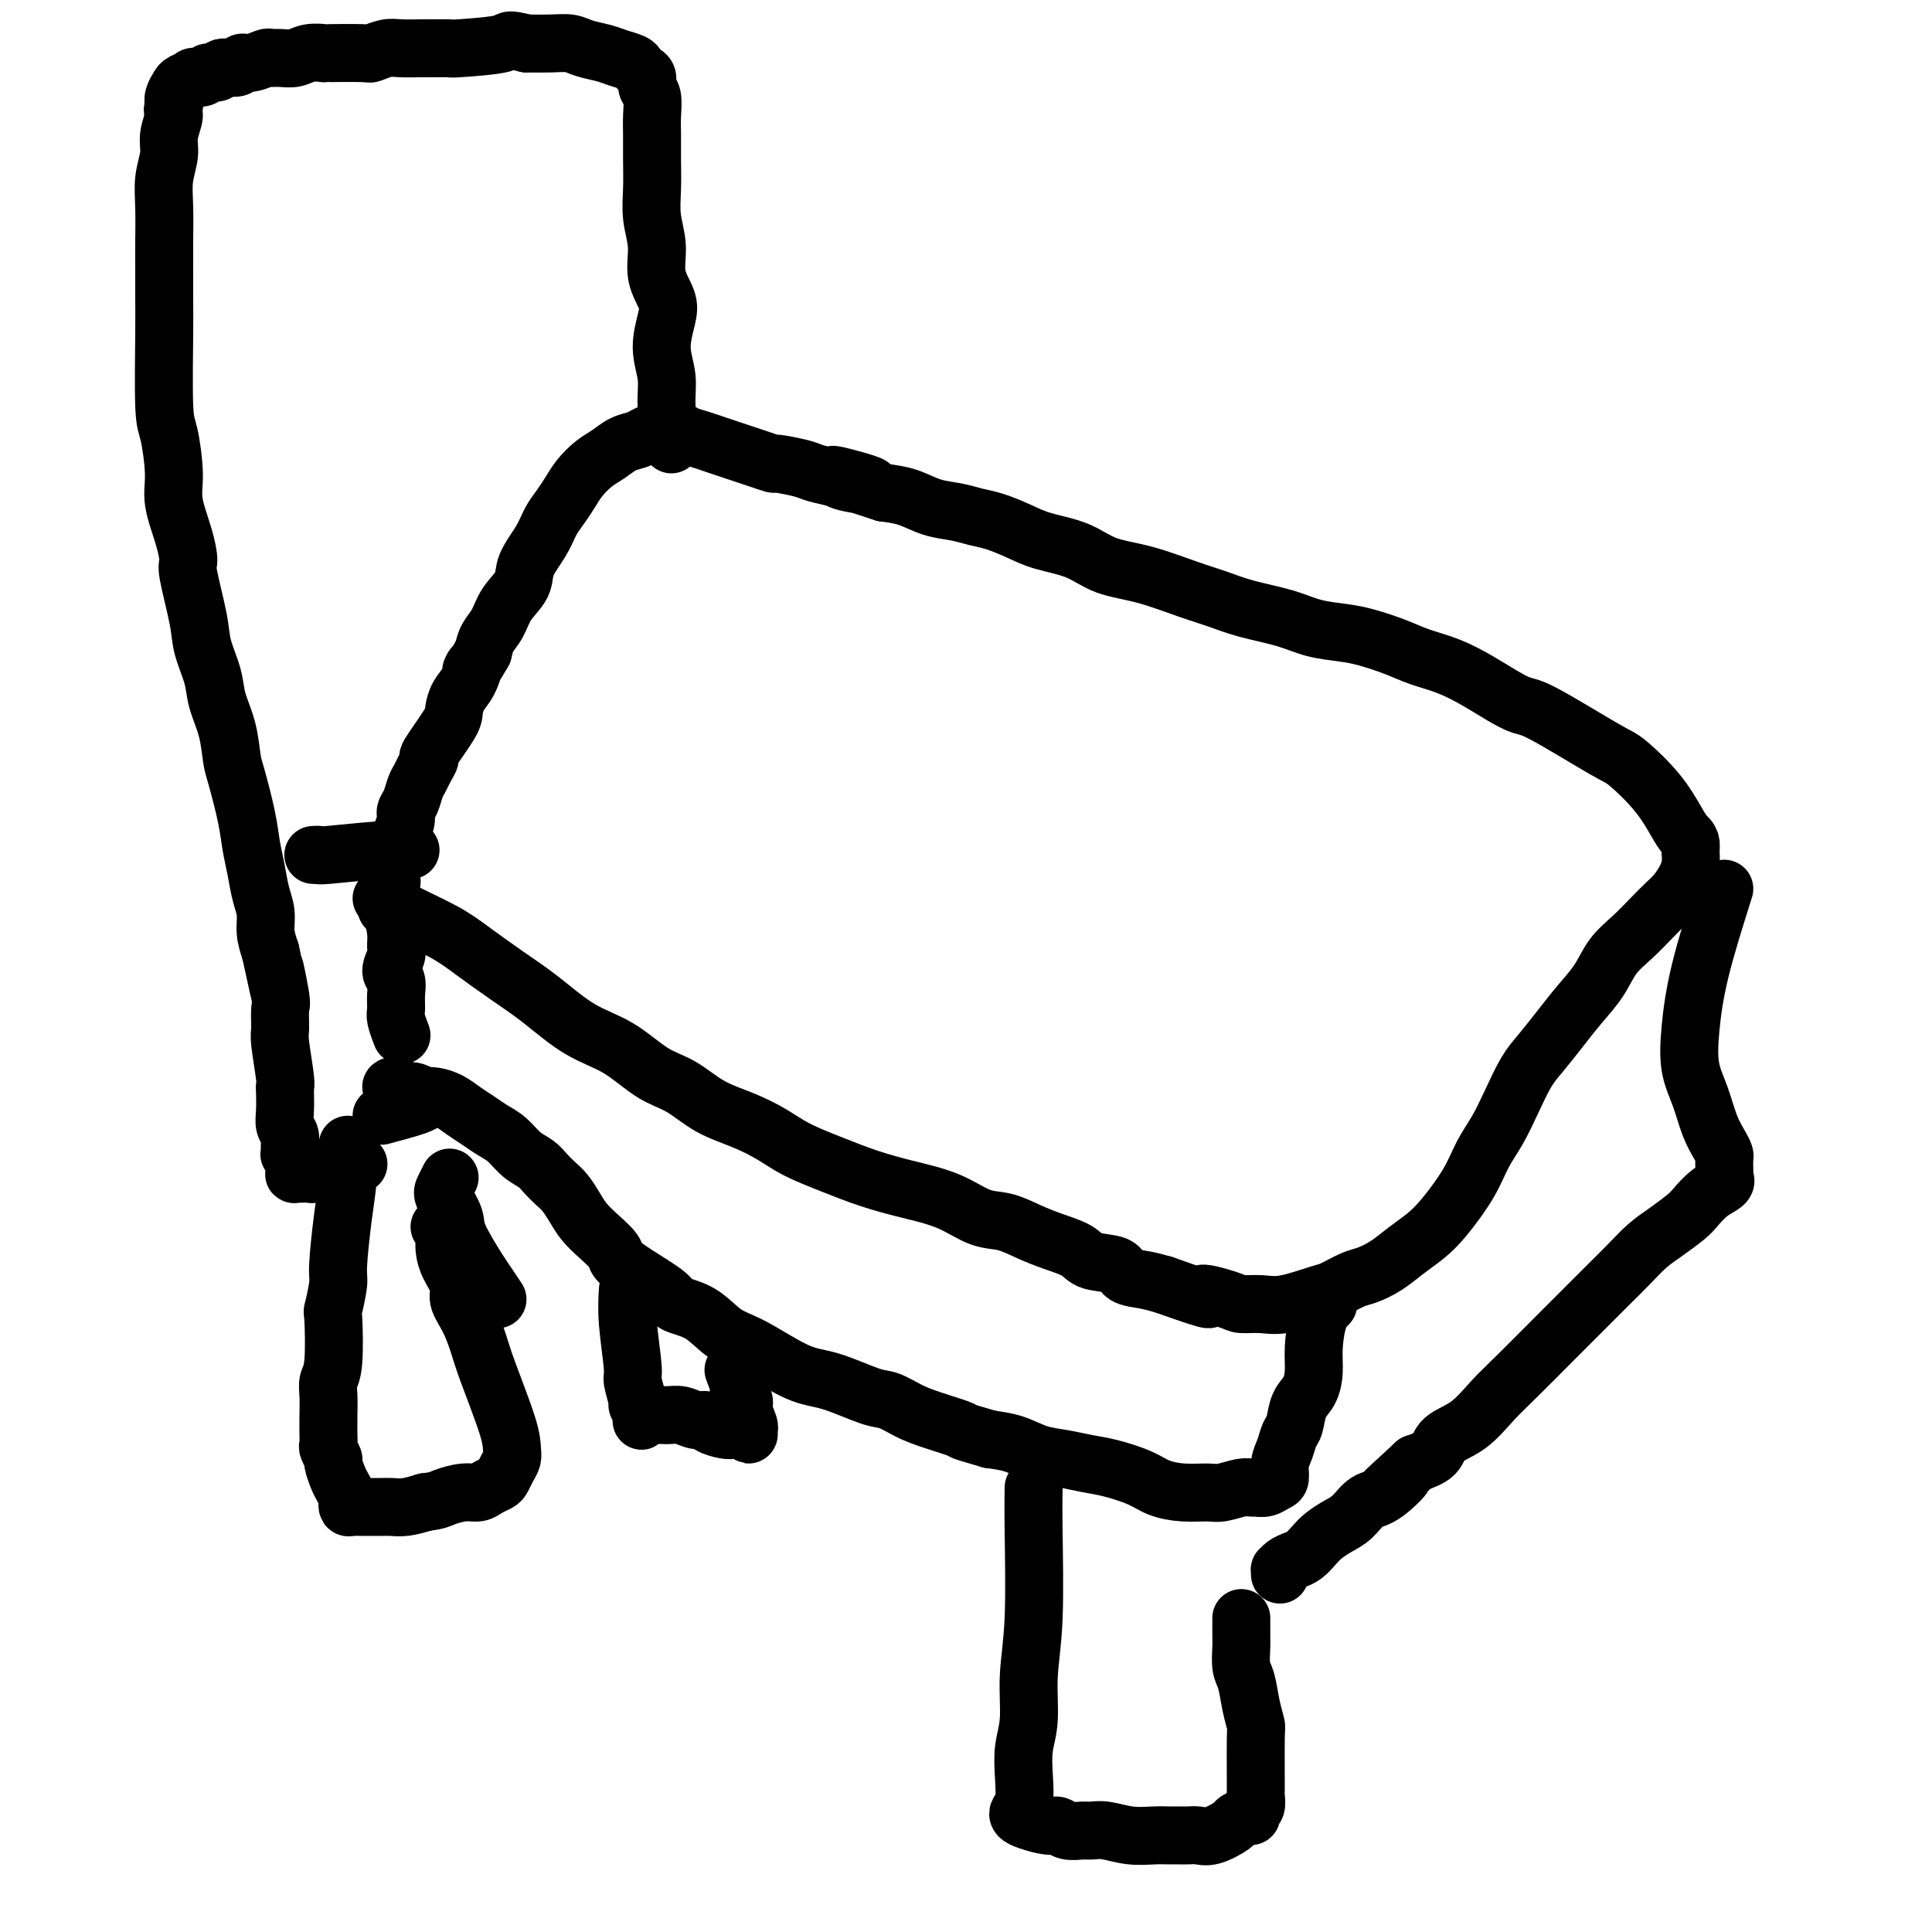
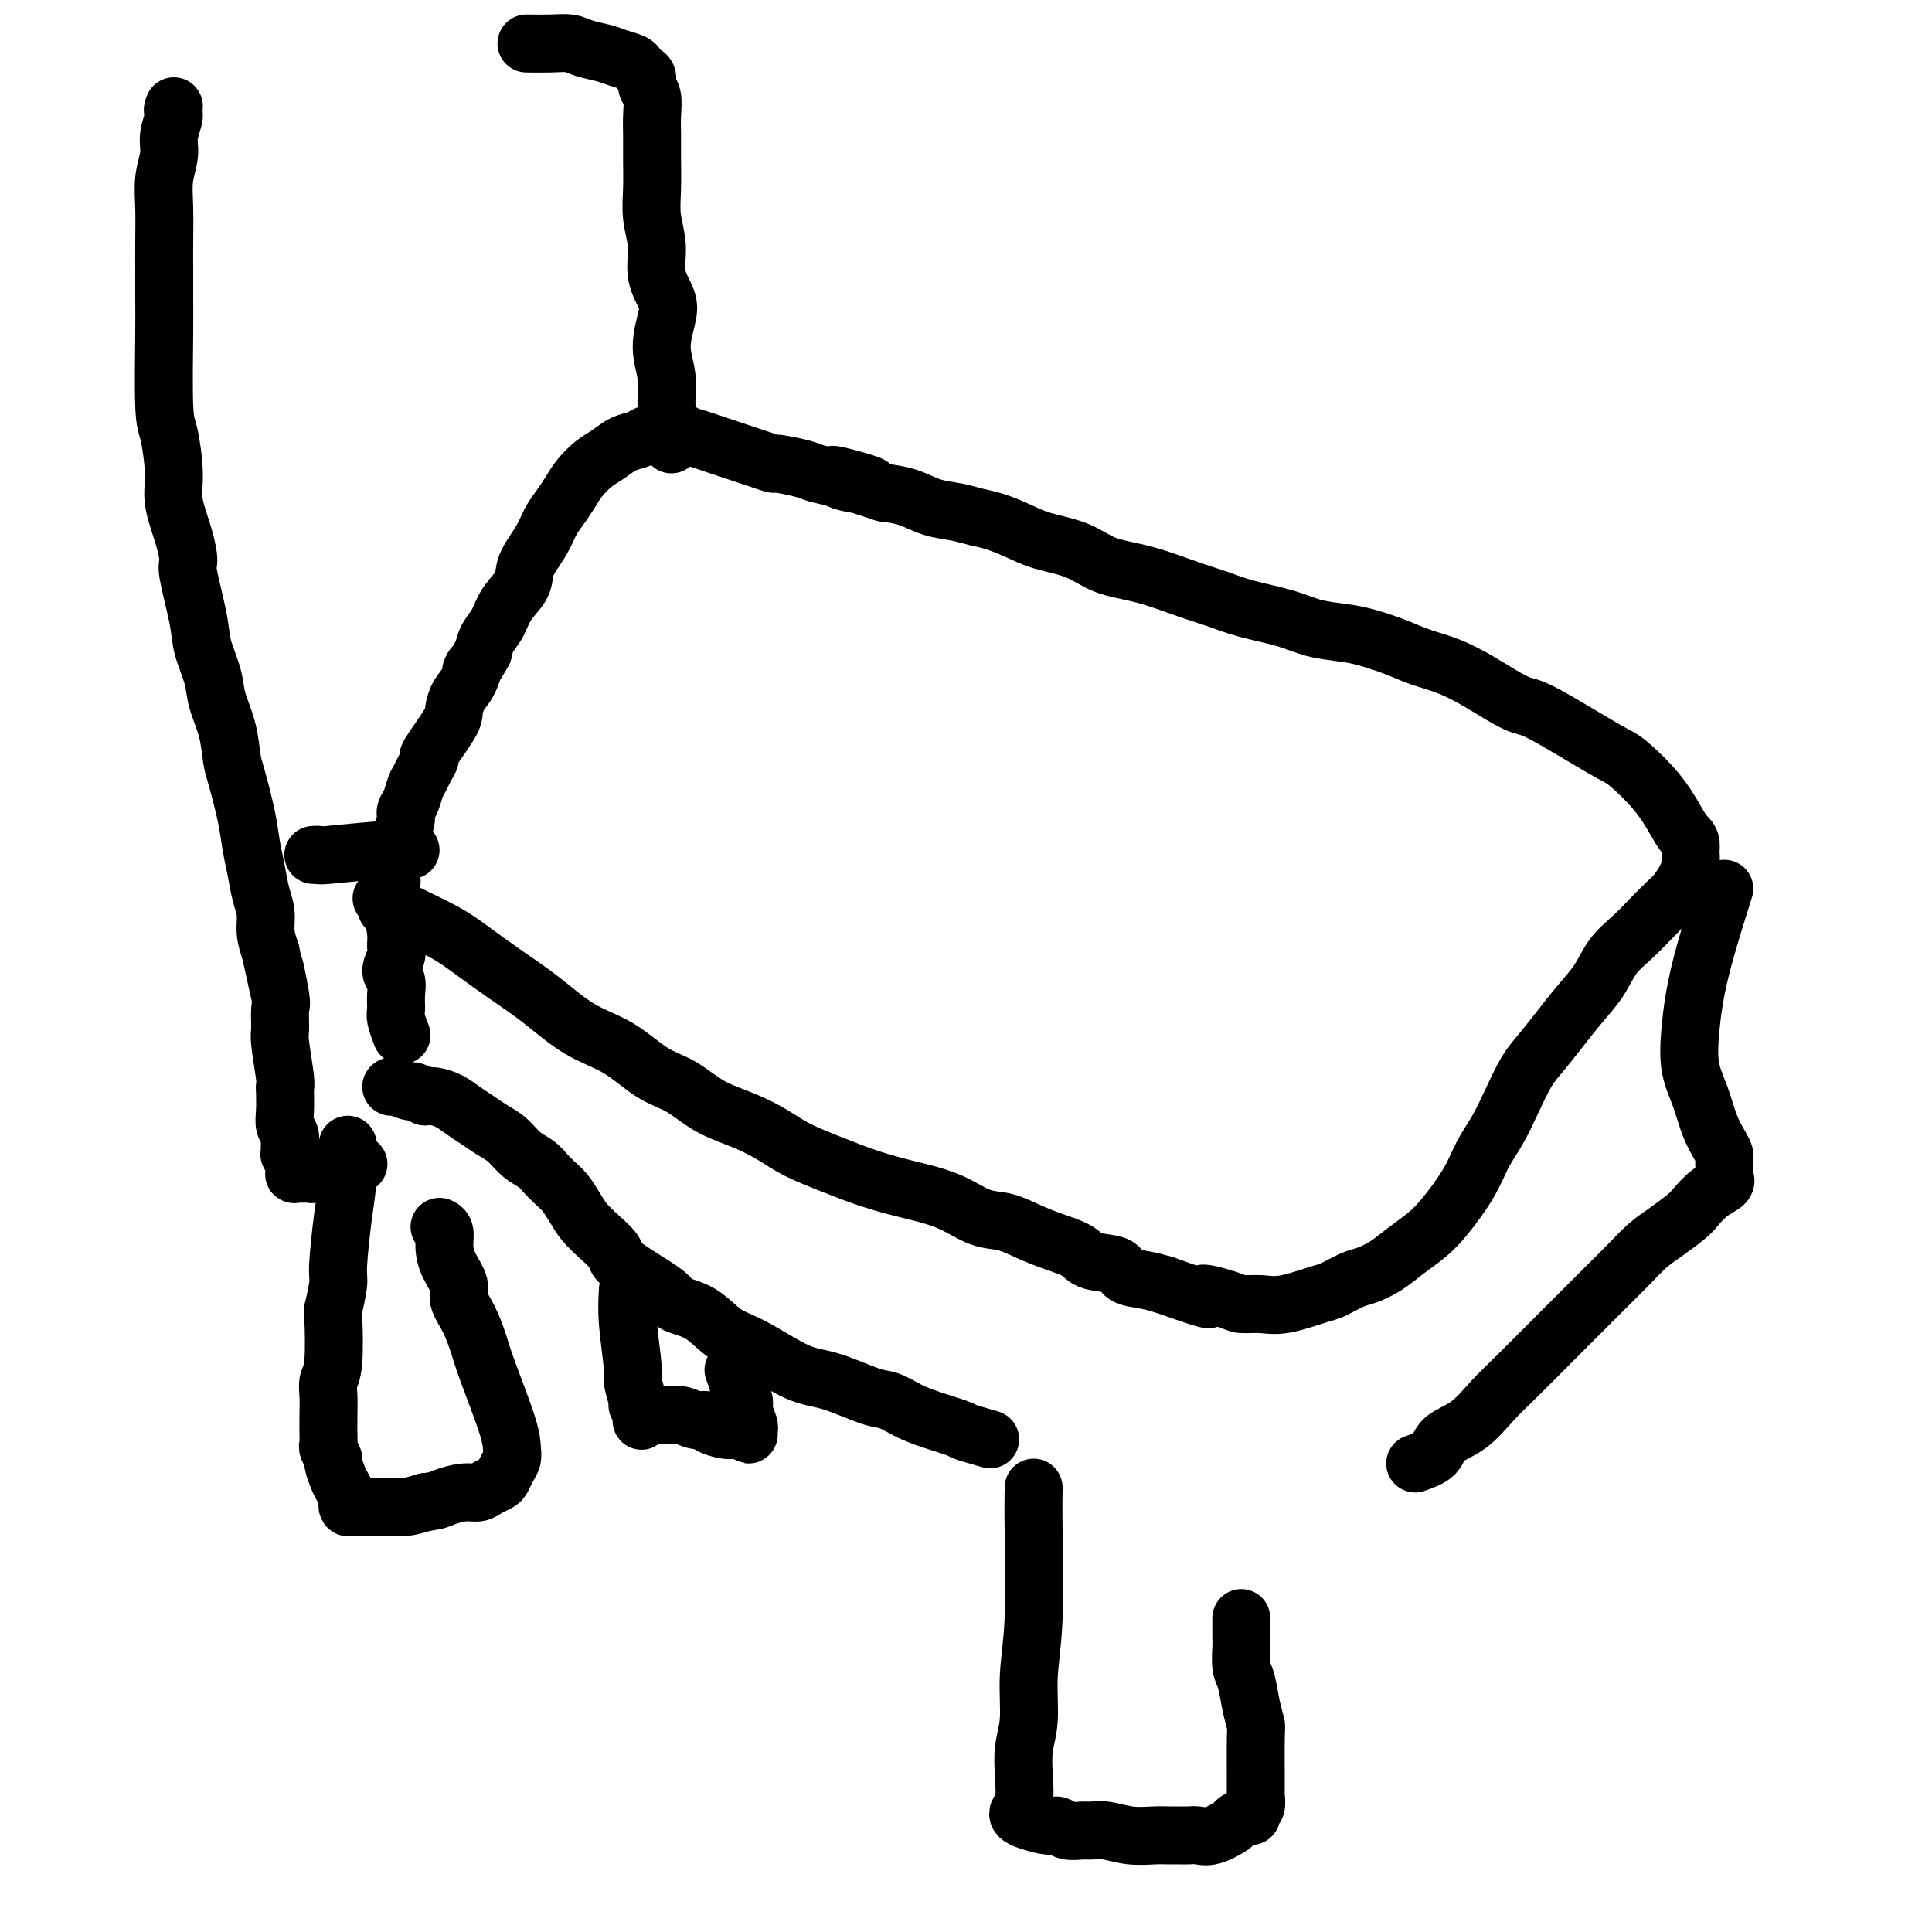
<svg xmlns="http://www.w3.org/2000/svg" viewBox="0 0 400 400" version="1.1">
  <g fill="none" stroke="#000000" stroke-width="12" stroke-linecap="round" stroke-linejoin="round">
    <path d="M79,186c1.344,0.904 2.688,1.807 5,3c2.312,1.193 5.592,2.675 8,4c2.408,1.325 3.944,2.491 6,4c2.056,1.509 4.632,3.360 7,5c2.368,1.640 4.530,3.071 7,5c2.470,1.929 5.249,4.358 8,6c2.751,1.642 5.473,2.498 8,4c2.527,1.502 4.860,3.651 7,5c2.140,1.349 4.086,1.897 6,3c1.914,1.103 3.797,2.759 6,4c2.203,1.241 4.726,2.065 7,3c2.274,0.935 4.300,1.981 6,3c1.700,1.019 3.075,2.013 5,3c1.925,0.987 4.400,1.968 7,3c2.600,1.032 5.324,2.116 8,3c2.676,0.884 5.302,1.570 7,2c1.698,0.430 2.466,0.604 4,1c1.534,0.396 3.833,1.012 6,2c2.167,0.988 4.202,2.347 6,3c1.798,0.653 3.360,0.599 5,1c1.640,0.401 3.357,1.258 5,2c1.643,0.742 3.211,1.368 5,2c1.789,0.632 3.798,1.268 5,2c1.202,0.732 1.598,1.558 3,2c1.402,0.442 3.809,0.500 5,1c1.191,0.500 1.167,1.442 2,2c0.833,0.558 2.524,0.731 4,1c1.476,0.269 2.738,0.635 4,1" />
    <path d="M241,266c13.301,4.741 8.553,2.593 8,2c-0.553,-0.593 3.088,0.370 5,1c1.912,0.630 2.096,0.927 3,1c0.904,0.073 2.528,-0.078 4,0c1.472,0.078 2.791,0.387 5,0c2.209,-0.387 5.308,-1.468 7,-2c1.692,-0.532 1.978,-0.516 3,-1c1.022,-0.484 2.780,-1.469 4,-2c1.220,-0.531 1.903,-0.607 3,-1c1.097,-0.393 2.608,-1.104 4,-2c1.392,-0.896 2.665,-1.978 4,-3c1.335,-1.022 2.731,-1.983 4,-3c1.269,-1.017 2.412,-2.090 4,-4c1.588,-1.910 3.622,-4.657 5,-7c1.378,-2.343 2.100,-4.281 3,-6c0.900,-1.719 1.976,-3.218 3,-5c1.024,-1.782 1.995,-3.848 3,-6c1.005,-2.152 2.044,-4.391 3,-6c0.956,-1.609 1.830,-2.587 3,-4c1.170,-1.413 2.637,-3.262 4,-5c1.363,-1.738 2.623,-3.364 4,-5c1.377,-1.636 2.872,-3.282 4,-5c1.128,-1.718 1.887,-3.509 3,-5c1.113,-1.491 2.578,-2.681 4,-4c1.422,-1.319 2.802,-2.765 4,-4c1.198,-1.235 2.216,-2.259 3,-3c0.784,-0.741 1.334,-1.199 2,-2c0.666,-0.801 1.449,-1.947 2,-3c0.551,-1.053 0.872,-2.015 1,-3c0.128,-0.985 0.064,-1.992 0,-3" />
    <path d="M350,176c0.318,-1.963 -0.388,-2.369 -1,-3c-0.612,-0.631 -1.129,-1.486 -2,-3c-0.871,-1.514 -2.094,-3.686 -4,-6c-1.906,-2.314 -4.494,-4.769 -6,-6c-1.506,-1.231 -1.931,-1.239 -5,-3c-3.069,-1.761 -8.784,-5.277 -12,-7c-3.216,-1.723 -3.935,-1.655 -5,-2c-1.065,-0.345 -2.478,-1.103 -4,-2c-1.522,-0.897 -3.155,-1.932 -5,-3c-1.845,-1.068 -3.902,-2.170 -6,-3c-2.098,-0.830 -4.237,-1.387 -6,-2c-1.763,-0.613 -3.150,-1.280 -5,-2c-1.850,-0.720 -4.163,-1.491 -6,-2c-1.837,-0.509 -3.197,-0.755 -5,-1c-1.803,-0.245 -4.050,-0.487 -6,-1c-1.950,-0.513 -3.604,-1.296 -6,-2c-2.396,-0.704 -5.536,-1.328 -8,-2c-2.464,-0.672 -4.253,-1.391 -6,-2c-1.747,-0.609 -3.454,-1.108 -6,-2c-2.546,-0.892 -5.933,-2.178 -9,-3c-3.067,-0.822 -5.814,-1.180 -8,-2c-2.186,-0.820 -3.809,-2.104 -6,-3c-2.191,-0.896 -4.948,-1.406 -7,-2c-2.052,-0.594 -3.398,-1.271 -5,-2c-1.602,-0.729 -3.460,-1.508 -5,-2c-1.540,-0.492 -2.764,-0.695 -4,-1c-1.236,-0.305 -2.486,-0.711 -4,-1c-1.514,-0.289 -3.292,-0.463 -5,-1c-1.708,-0.537 -3.345,-1.439 -5,-2c-1.655,-0.561 -3.327,-0.780 -5,-1" />
    <path d="M183,102c-18.857,-6.035 -7.500,-3.122 -4,-2c3.500,1.122 -0.856,0.454 -3,0c-2.144,-0.454 -2.075,-0.695 -3,-1c-0.925,-0.305 -2.845,-0.673 -4,-1c-1.155,-0.327 -1.544,-0.612 -3,-1c-1.456,-0.388 -3.979,-0.877 -5,-1c-1.021,-0.123 -0.542,0.122 -1,0c-0.458,-0.122 -1.855,-0.610 -3,-1c-1.145,-0.390 -2.040,-0.682 -3,-1c-0.960,-0.318 -1.986,-0.663 -3,-1c-1.014,-0.337 -2.018,-0.665 -3,-1c-0.982,-0.335 -1.944,-0.675 -3,-1c-1.056,-0.325 -2.207,-0.634 -3,-1c-0.793,-0.366 -1.226,-0.790 -2,-1c-0.774,-0.210 -1.887,-0.208 -3,0c-1.113,0.208 -2.226,0.621 -3,1c-0.774,0.379 -1.208,0.723 -2,1c-0.792,0.277 -1.941,0.486 -3,1c-1.059,0.514 -2.027,1.334 -3,2c-0.973,0.666 -1.952,1.178 -3,2c-1.048,0.822 -2.166,1.954 -3,3c-0.834,1.046 -1.383,2.005 -2,3c-0.617,0.995 -1.301,2.026 -2,3c-0.699,0.974 -1.412,1.891 -2,3c-0.588,1.109 -1.049,2.411 -2,4c-0.951,1.589 -2.391,3.464 -3,5c-0.609,1.536 -0.387,2.732 -1,4c-0.613,1.268 -2.061,2.608 -3,4c-0.939,1.392 -1.368,2.836 -2,4c-0.632,1.164 -1.466,2.047 -2,3c-0.534,0.953 -0.767,1.977 -1,3" />
    <path d="M100,135c-3.514,6.104 -2.300,3.364 -2,3c0.300,-0.364 -0.313,1.648 -1,3c-0.687,1.352 -1.447,2.045 -2,3c-0.553,0.955 -0.897,2.171 -1,3c-0.103,0.829 0.036,1.272 -1,3c-1.036,1.728 -3.247,4.741 -4,6c-0.753,1.259 -0.047,0.764 0,1c0.047,0.236 -0.566,1.204 -1,2c-0.434,0.796 -0.690,1.419 -1,2c-0.310,0.581 -0.676,1.119 -1,2c-0.324,0.881 -0.608,2.105 -1,3c-0.392,0.895 -0.892,1.461 -1,2c-0.108,0.539 0.178,1.050 0,2c-0.178,0.950 -0.818,2.337 -1,3c-0.182,0.663 0.095,0.602 0,1c-0.095,0.398 -0.560,1.256 -1,2c-0.440,0.744 -0.854,1.373 -1,2c-0.146,0.627 -0.025,1.253 0,2c0.025,0.747 -0.046,1.615 0,2c0.046,0.385 0.208,0.285 0,1c-0.208,0.715 -0.788,2.243 -1,3c-0.212,0.757 -0.057,0.742 0,1c0.057,0.258 0.016,0.788 0,1c-0.016,0.212 -0.008,0.106 0,0" />
    <path d="M81,188c0.433,1.813 0.866,3.626 1,5c0.134,1.374 -0.031,2.310 0,3c0.031,0.690 0.257,1.133 0,2c-0.257,0.867 -0.998,2.156 -1,3c-0.002,0.844 0.735,1.242 1,2c0.265,0.758 0.057,1.874 0,3c-0.057,1.126 0.036,2.261 0,3c-0.036,0.739 -0.202,1.084 0,2c0.202,0.916 0.772,2.405 1,3c0.228,0.595 0.114,0.298 0,0" />
-     <path d="M275,270c-0.728,0.712 -1.456,1.424 -2,3c-0.544,1.576 -0.905,4.016 -1,6c-0.095,1.984 0.077,3.514 0,5c-0.077,1.486 -0.401,2.929 -1,4c-0.599,1.071 -1.471,1.770 -2,3c-0.529,1.230 -0.716,2.992 -1,4c-0.284,1.008 -0.667,1.264 -1,2c-0.333,0.736 -0.617,1.952 -1,3c-0.383,1.048 -0.866,1.927 -1,3c-0.134,1.073 0.081,2.340 0,3c-0.081,0.660 -0.456,0.712 -1,1c-0.544,0.288 -1.255,0.813 -2,1c-0.745,0.187 -1.524,0.036 -2,0c-0.476,-0.036 -0.650,0.044 -1,0c-0.350,-0.044 -0.877,-0.210 -2,0c-1.123,0.210 -2.843,0.797 -4,1c-1.157,0.203 -1.750,0.023 -3,0c-1.250,-0.023 -3.155,0.110 -5,0c-1.845,-0.110 -3.630,-0.464 -5,-1c-1.370,-0.536 -2.326,-1.256 -4,-2c-1.674,-0.744 -4.067,-1.512 -6,-2c-1.933,-0.488 -3.405,-0.694 -5,-1c-1.595,-0.306 -3.314,-0.711 -5,-1c-1.686,-0.289 -3.338,-0.462 -5,-1c-1.662,-0.538 -3.332,-1.439 -5,-2c-1.668,-0.561 -3.334,-0.780 -5,-1" />
    <path d="M205,298c-7.249,-2.057 -5.373,-1.701 -6,-2c-0.627,-0.299 -3.759,-1.253 -6,-2c-2.241,-0.747 -3.592,-1.285 -5,-2c-1.408,-0.715 -2.872,-1.606 -4,-2c-1.128,-0.394 -1.921,-0.292 -4,-1c-2.079,-0.708 -5.443,-2.228 -8,-3c-2.557,-0.772 -4.307,-0.798 -7,-2c-2.693,-1.202 -6.328,-3.580 -9,-5c-2.672,-1.420 -4.381,-1.881 -6,-3c-1.619,-1.119 -3.149,-2.894 -5,-4c-1.851,-1.106 -4.024,-1.541 -5,-2c-0.976,-0.459 -0.753,-0.941 -2,-2c-1.247,-1.059 -3.962,-2.695 -6,-4c-2.038,-1.305 -3.400,-2.278 -4,-3c-0.600,-0.722 -0.440,-1.194 -1,-2c-0.560,-0.806 -1.841,-1.945 -3,-3c-1.159,-1.055 -2.198,-2.026 -3,-3c-0.802,-0.974 -1.369,-1.952 -2,-3c-0.631,-1.048 -1.327,-2.167 -2,-3c-0.673,-0.833 -1.324,-1.382 -2,-2c-0.676,-0.618 -1.377,-1.306 -2,-2c-0.623,-0.694 -1.167,-1.393 -2,-2c-0.833,-0.607 -1.955,-1.121 -3,-2c-1.045,-0.879 -2.012,-2.123 -3,-3c-0.988,-0.877 -1.998,-1.388 -3,-2c-1.002,-0.612 -1.998,-1.327 -3,-2c-1.002,-0.673 -2.011,-1.304 -3,-2c-0.989,-0.696 -1.959,-1.457 -3,-2c-1.041,-0.543 -2.155,-0.870 -3,-1c-0.845,-0.130 -1.423,-0.065 -2,0" />
    <path d="M88,227c-3.144,-1.558 -2.502,-0.954 -3,-1c-0.498,-0.046 -2.134,-0.743 -3,-1c-0.866,-0.257 -0.962,-0.073 -1,0c-0.038,0.073 -0.019,0.037 0,0" />
    <path d="M357,184c-1.900,6.031 -3.799,12.062 -5,17c-1.201,4.938 -1.702,8.783 -2,12c-0.298,3.217 -0.391,5.808 0,8c0.391,2.192 1.268,3.987 2,6c0.732,2.013 1.321,4.244 2,6c0.679,1.756 1.450,3.039 2,4c0.550,0.961 0.879,1.602 1,2c0.121,0.398 0.035,0.554 0,1c-0.035,0.446 -0.018,1.182 0,2c0.018,0.818 0.037,1.718 0,2c-0.037,0.282 -0.130,-0.053 0,0c0.130,0.053 0.482,0.492 0,1c-0.482,0.508 -1.797,1.083 -3,2c-1.203,0.917 -2.292,2.177 -3,3c-0.708,0.823 -1.034,1.209 -2,2c-0.966,0.791 -2.571,1.988 -4,3c-1.429,1.012 -2.682,1.838 -4,3c-1.318,1.162 -2.701,2.660 -4,4c-1.299,1.340 -2.513,2.524 -4,4c-1.487,1.476 -3.246,3.245 -5,5c-1.754,1.755 -3.503,3.494 -6,6c-2.497,2.506 -5.742,5.777 -8,8c-2.258,2.223 -3.531,3.397 -5,5c-1.469,1.603 -3.136,3.636 -5,5c-1.864,1.364 -3.925,2.060 -5,3c-1.075,0.940 -1.164,2.126 -2,3c-0.836,0.874 -2.418,1.437 -4,2" />
-     <path d="M293,303c-10.453,9.646 -4.585,4.261 -3,3c1.585,-1.261 -1.112,1.601 -3,3c-1.888,1.399 -2.967,1.333 -4,2c-1.033,0.667 -2.020,2.066 -3,3c-0.980,0.934 -1.953,1.402 -3,2c-1.047,0.598 -2.168,1.326 -3,2c-0.832,0.674 -1.375,1.295 -2,2c-0.625,0.705 -1.330,1.494 -2,2c-0.670,0.506 -1.304,0.728 -2,1c-0.696,0.272 -1.454,0.595 -2,1c-0.546,0.405 -0.878,0.892 -1,1c-0.122,0.108 -0.033,-0.163 0,0c0.033,0.163 0.009,0.761 0,1c-0.009,0.239 -0.005,0.120 0,0" />
    <path d="M139,92c-0.460,-2.842 -0.920,-5.683 -1,-8c-0.080,-2.317 0.219,-4.109 0,-6c-0.219,-1.891 -0.958,-3.880 -1,-6c-0.042,-2.120 0.612,-4.372 1,-6c0.388,-1.628 0.510,-2.632 0,-4c-0.510,-1.368 -1.653,-3.099 -2,-5c-0.347,-1.901 0.103,-3.971 0,-6c-0.103,-2.029 -0.760,-4.015 -1,-6c-0.240,-1.985 -0.063,-3.967 0,-6c0.063,-2.033 0.013,-4.116 0,-6c-0.013,-1.884 0.011,-3.569 0,-5c-0.011,-1.431 -0.058,-2.607 0,-4c0.058,-1.393 0.222,-3.003 0,-4c-0.222,-0.997 -0.831,-1.380 -1,-2c-0.169,-0.620 0.103,-1.475 0,-2c-0.103,-0.525 -0.582,-0.718 -1,-1c-0.418,-0.282 -0.776,-0.653 -1,-1c-0.224,-0.347 -0.313,-0.671 -1,-1c-0.687,-0.329 -1.971,-0.662 -3,-1c-1.029,-0.338 -1.803,-0.679 -3,-1c-1.197,-0.321 -2.816,-0.622 -4,-1c-1.184,-0.378 -1.934,-0.832 -3,-1c-1.066,-0.168 -2.447,-0.048 -4,0c-1.553,0.048 -3.276,0.024 -5,0" />
-     <path d="M109,9c-4.470,-1.144 -3.146,-0.503 -5,0c-1.854,0.503 -6.888,0.867 -9,1c-2.112,0.133 -1.303,0.035 -2,0c-0.697,-0.035 -2.902,-0.006 -4,0c-1.098,0.006 -1.090,-0.013 -2,0c-0.910,0.013 -2.739,0.056 -4,0c-1.261,-0.056 -1.953,-0.211 -3,0c-1.047,0.211 -2.447,0.788 -3,1c-0.553,0.212 -0.258,0.061 -2,0c-1.742,-0.061 -5.520,-0.030 -7,0c-1.480,0.030 -0.663,0.061 -1,0c-0.337,-0.061 -1.829,-0.214 -3,0c-1.171,0.214 -2.022,0.793 -3,1c-0.978,0.207 -2.084,0.040 -3,0c-0.916,-0.040 -1.644,0.046 -2,0c-0.356,-0.046 -0.341,-0.224 -1,0c-0.659,0.224 -1.993,0.849 -3,1c-1.007,0.151 -1.689,-0.171 -2,0c-0.311,0.171 -0.253,0.834 -1,1c-0.747,0.166 -2.299,-0.166 -3,0c-0.701,0.166 -0.550,0.828 -1,1c-0.450,0.172 -1.500,-0.147 -2,0c-0.500,0.147 -0.448,0.760 -1,1c-0.552,0.240 -1.707,0.109 -2,0c-0.293,-0.109 0.275,-0.195 0,0c-0.275,0.195 -1.393,0.671 -2,1c-0.607,0.329 -0.702,0.512 -1,1c-0.298,0.488 -0.799,1.282 -1,2c-0.201,0.718 -0.100,1.359 0,2" />
    <path d="M36,22c-0.554,1.187 0.062,1.154 0,2c-0.062,0.846 -0.801,2.570 -1,4c-0.199,1.430 0.143,2.565 0,4c-0.143,1.435 -0.770,3.171 -1,5c-0.230,1.829 -0.061,3.753 0,6c0.061,2.247 0.016,4.819 0,7c-0.016,2.181 -0.002,3.972 0,6c0.002,2.028 -0.009,4.292 0,6c0.009,1.708 0.039,2.859 0,7c-0.039,4.141 -0.148,11.271 0,15c0.148,3.729 0.552,4.057 1,6c0.448,1.943 0.941,5.501 1,8c0.059,2.499 -0.317,3.939 0,6c0.317,2.061 1.327,4.744 2,7c0.673,2.256 1.011,4.084 1,5c-0.011,0.916 -0.369,0.921 0,3c0.369,2.079 1.464,6.231 2,9c0.536,2.769 0.511,4.156 1,6c0.489,1.844 1.492,4.145 2,6c0.508,1.855 0.521,3.265 1,5c0.479,1.735 1.424,3.797 2,6c0.576,2.203 0.784,4.549 1,6c0.216,1.451 0.439,2.008 1,4c0.561,1.992 1.461,5.417 2,8c0.539,2.583 0.718,4.322 1,6c0.282,1.678 0.667,3.295 1,5c0.333,1.705 0.615,3.498 1,5c0.385,1.502 0.873,2.712 1,4c0.127,1.288 -0.107,2.654 0,4c0.107,1.346 0.553,2.673 1,4" />
    <path d="M56,197c3.260,15.023 1.408,6.079 1,4c-0.408,-2.079 0.626,2.707 1,5c0.374,2.293 0.086,2.092 0,3c-0.086,0.908 0.029,2.923 0,4c-0.029,1.077 -0.204,1.215 0,3c0.204,1.785 0.786,5.216 1,7c0.214,1.784 0.061,1.920 0,2c-0.061,0.080 -0.031,0.104 0,1c0.031,0.896 0.061,2.665 0,4c-0.061,1.335 -0.214,2.237 0,3c0.214,0.763 0.793,1.388 1,2c0.207,0.612 0.041,1.212 0,2c-0.041,0.788 0.041,1.765 0,2c-0.041,0.235 -0.207,-0.273 0,0c0.207,0.273 0.787,1.327 1,2c0.213,0.673 0.061,0.965 0,1c-0.061,0.035 -0.030,-0.187 0,0c0.030,0.187 0.060,0.782 0,1c-0.060,0.218 -0.208,0.058 0,0c0.208,-0.058 0.773,-0.016 1,0c0.227,0.016 0.116,0.004 0,0c-0.116,-0.004 -0.238,-0.000 0,0c0.238,0.000 0.837,-0.004 1,0c0.163,0.004 -0.111,0.015 0,0c0.111,-0.015 0.606,-0.056 1,0c0.394,0.056 0.686,0.208 1,0c0.314,-0.208 0.651,-0.777 1,-1c0.349,-0.223 0.709,-0.098 1,0c0.291,0.098 0.512,0.171 1,0c0.488,-0.171 1.244,-0.585 2,-1" />
    <path d="M70,241c1.726,0.000 1.542,0.000 2,0c0.458,-0.000 1.560,0.000 2,0c0.440,0.000 0.220,0.000 0,0" />
    <path d="M85,176c-1.343,-0.113 -2.686,-0.226 -6,0c-3.314,0.226 -8.600,0.793 -11,1c-2.400,0.207 -1.915,0.056 -2,0c-0.085,-0.056 -0.738,-0.016 -1,0c-0.262,0.016 -0.131,0.008 0,0" />
-     <path d="M79,231c2.733,-0.733 5.467,-1.467 7,-2c1.533,-0.533 1.867,-0.867 2,-1c0.133,-0.133 0.067,-0.067 0,0" />
    <path d="M72,237c0.081,2.334 0.162,4.669 0,7c-0.162,2.331 -0.565,4.659 -1,8c-0.435,3.341 -0.900,7.696 -1,10c-0.100,2.304 0.166,2.556 0,4c-0.166,1.444 -0.762,4.080 -1,5c-0.238,0.920 -0.116,0.125 0,2c0.116,1.875 0.227,6.421 0,9c-0.227,2.579 -0.793,3.192 -1,4c-0.207,0.808 -0.057,1.812 0,3c0.057,1.188 0.019,2.560 0,4c-0.019,1.440 -0.020,2.947 0,4c0.020,1.053 0.061,1.651 0,2c-0.061,0.349 -0.224,0.449 0,1c0.224,0.551 0.834,1.552 1,2c0.166,0.448 -0.113,0.343 0,1c0.113,0.657 0.618,2.075 1,3c0.382,0.925 0.640,1.358 1,2c0.360,0.642 0.822,1.492 1,2c0.178,0.508 0.073,0.672 0,1c-0.073,0.328 -0.115,0.820 0,1c0.115,0.180 0.386,0.048 1,0c0.614,-0.048 1.570,-0.012 2,0c0.430,0.012 0.333,0.000 1,0c0.667,-0.000 2.096,0.010 3,0c0.904,-0.010 1.282,-0.041 2,0c0.718,0.041 1.777,0.155 3,0c1.223,-0.155 2.612,-0.577 4,-1" />
    <path d="M88,311c2.716,-0.317 3.008,-0.610 4,-1c0.992,-0.390 2.686,-0.877 4,-1c1.314,-0.123 2.250,0.119 3,0c0.750,-0.119 1.315,-0.598 2,-1c0.685,-0.402 1.490,-0.726 2,-1c0.510,-0.274 0.725,-0.499 1,-1c0.275,-0.501 0.610,-1.277 1,-2c0.390,-0.723 0.834,-1.392 1,-2c0.166,-0.608 0.053,-1.155 0,-2c-0.053,-0.845 -0.047,-1.987 -1,-5c-0.953,-3.013 -2.867,-7.898 -4,-11c-1.133,-3.102 -1.487,-4.423 -2,-6c-0.513,-1.577 -1.185,-3.412 -2,-5c-0.815,-1.588 -1.772,-2.929 -2,-4c-0.228,-1.071 0.275,-1.870 0,-3c-0.275,-1.130 -1.328,-2.590 -2,-4c-0.672,-1.410 -0.964,-2.770 -1,-4c-0.036,-1.230 0.183,-2.331 0,-3c-0.183,-0.669 -0.766,-0.905 -1,-1c-0.234,-0.095 -0.117,-0.047 0,0" />
    <path d="M214,308c-0.032,2.067 -0.065,4.133 0,9c0.065,4.867 0.227,12.534 0,18c-0.227,5.466 -0.845,8.732 -1,12c-0.155,3.268 0.151,6.539 0,9c-0.151,2.461 -0.759,4.113 -1,6c-0.241,1.887 -0.113,4.011 0,6c0.113,1.989 0.212,3.843 0,5c-0.212,1.157 -0.734,1.615 -1,2c-0.266,0.385 -0.277,0.695 0,1c0.277,0.305 0.840,0.603 2,1c1.160,0.397 2.915,0.891 4,1c1.085,0.109 1.499,-0.168 2,0c0.501,0.168 1.087,0.781 2,1c0.913,0.219 2.152,0.045 3,0c0.848,-0.045 1.305,0.041 2,0c0.695,-0.041 1.628,-0.207 3,0c1.372,0.207 3.183,0.788 5,1c1.817,0.212 3.641,0.056 5,0c1.359,-0.056 2.252,-0.013 3,0c0.748,0.013 1.349,-0.003 2,0c0.651,0.003 1.350,0.026 2,0c0.650,-0.026 1.252,-0.101 2,0c0.748,0.101 1.644,0.378 3,0c1.356,-0.378 3.173,-1.409 4,-2c0.827,-0.591 0.665,-0.740 1,-1c0.335,-0.260 1.168,-0.630 2,-1" />
    <path d="M258,376c1.326,-0.565 1.140,0.022 1,0c-0.140,-0.022 -0.234,-0.654 0,-1c0.234,-0.346 0.796,-0.405 1,-1c0.204,-0.595 0.052,-1.725 0,-2c-0.052,-0.275 -0.003,0.306 0,-2c0.003,-2.306 -0.042,-7.497 0,-10c0.042,-2.503 0.169,-2.317 0,-3c-0.169,-0.683 -0.634,-2.237 -1,-4c-0.366,-1.763 -0.634,-3.737 -1,-5c-0.366,-1.263 -0.830,-1.817 -1,-3c-0.170,-1.183 -0.046,-2.997 0,-4c0.046,-1.003 0.012,-1.197 0,-2c-0.012,-0.803 -0.003,-2.216 0,-3c0.003,-0.784 0.001,-0.938 0,-1c-0.001,-0.062 -0.000,-0.031 0,0" />
-     <path d="M103,269c-0.736,-1.116 -1.473,-2.232 -2,-3c-0.527,-0.768 -0.846,-1.188 -2,-3c-1.154,-1.812 -3.143,-5.015 -4,-7c-0.857,-1.985 -0.583,-2.753 -1,-4c-0.417,-1.247 -1.524,-2.973 -2,-4c-0.476,-1.027 -0.320,-1.353 0,-2c0.320,-0.647 0.806,-1.613 1,-2c0.194,-0.387 0.097,-0.193 0,0" />
    <path d="M130,267c-0.122,1.999 -0.244,3.998 0,7c0.244,3.002 0.854,7.007 1,9c0.146,1.993 -0.171,1.973 0,3c0.171,1.027 0.829,3.099 1,4c0.171,0.901 -0.145,0.630 0,1c0.145,0.370 0.752,1.382 1,2c0.248,0.618 0.138,0.844 0,1c-0.138,0.156 -0.305,0.242 0,0c0.305,-0.242 1.080,-0.812 2,-1c0.920,-0.188 1.985,0.005 3,0c1.015,-0.005 1.980,-0.208 3,0c1.020,0.208 2.093,0.827 3,1c0.907,0.173 1.647,-0.098 2,0c0.353,0.098 0.319,0.567 1,1c0.681,0.433 2.077,0.831 3,1c0.923,0.169 1.373,0.111 2,0c0.627,-0.111 1.432,-0.274 2,0c0.568,0.274 0.899,0.986 1,1c0.101,0.014 -0.030,-0.669 0,-1c0.030,-0.331 0.219,-0.310 0,-1c-0.219,-0.690 -0.847,-2.091 -1,-3c-0.153,-0.909 0.169,-1.326 0,-2c-0.169,-0.674 -0.829,-1.603 -1,-2c-0.171,-0.397 0.146,-0.261 0,-1c-0.146,-0.739 -0.756,-2.354 -1,-3c-0.244,-0.646 -0.122,-0.323 0,0" />
  </g>
</svg>